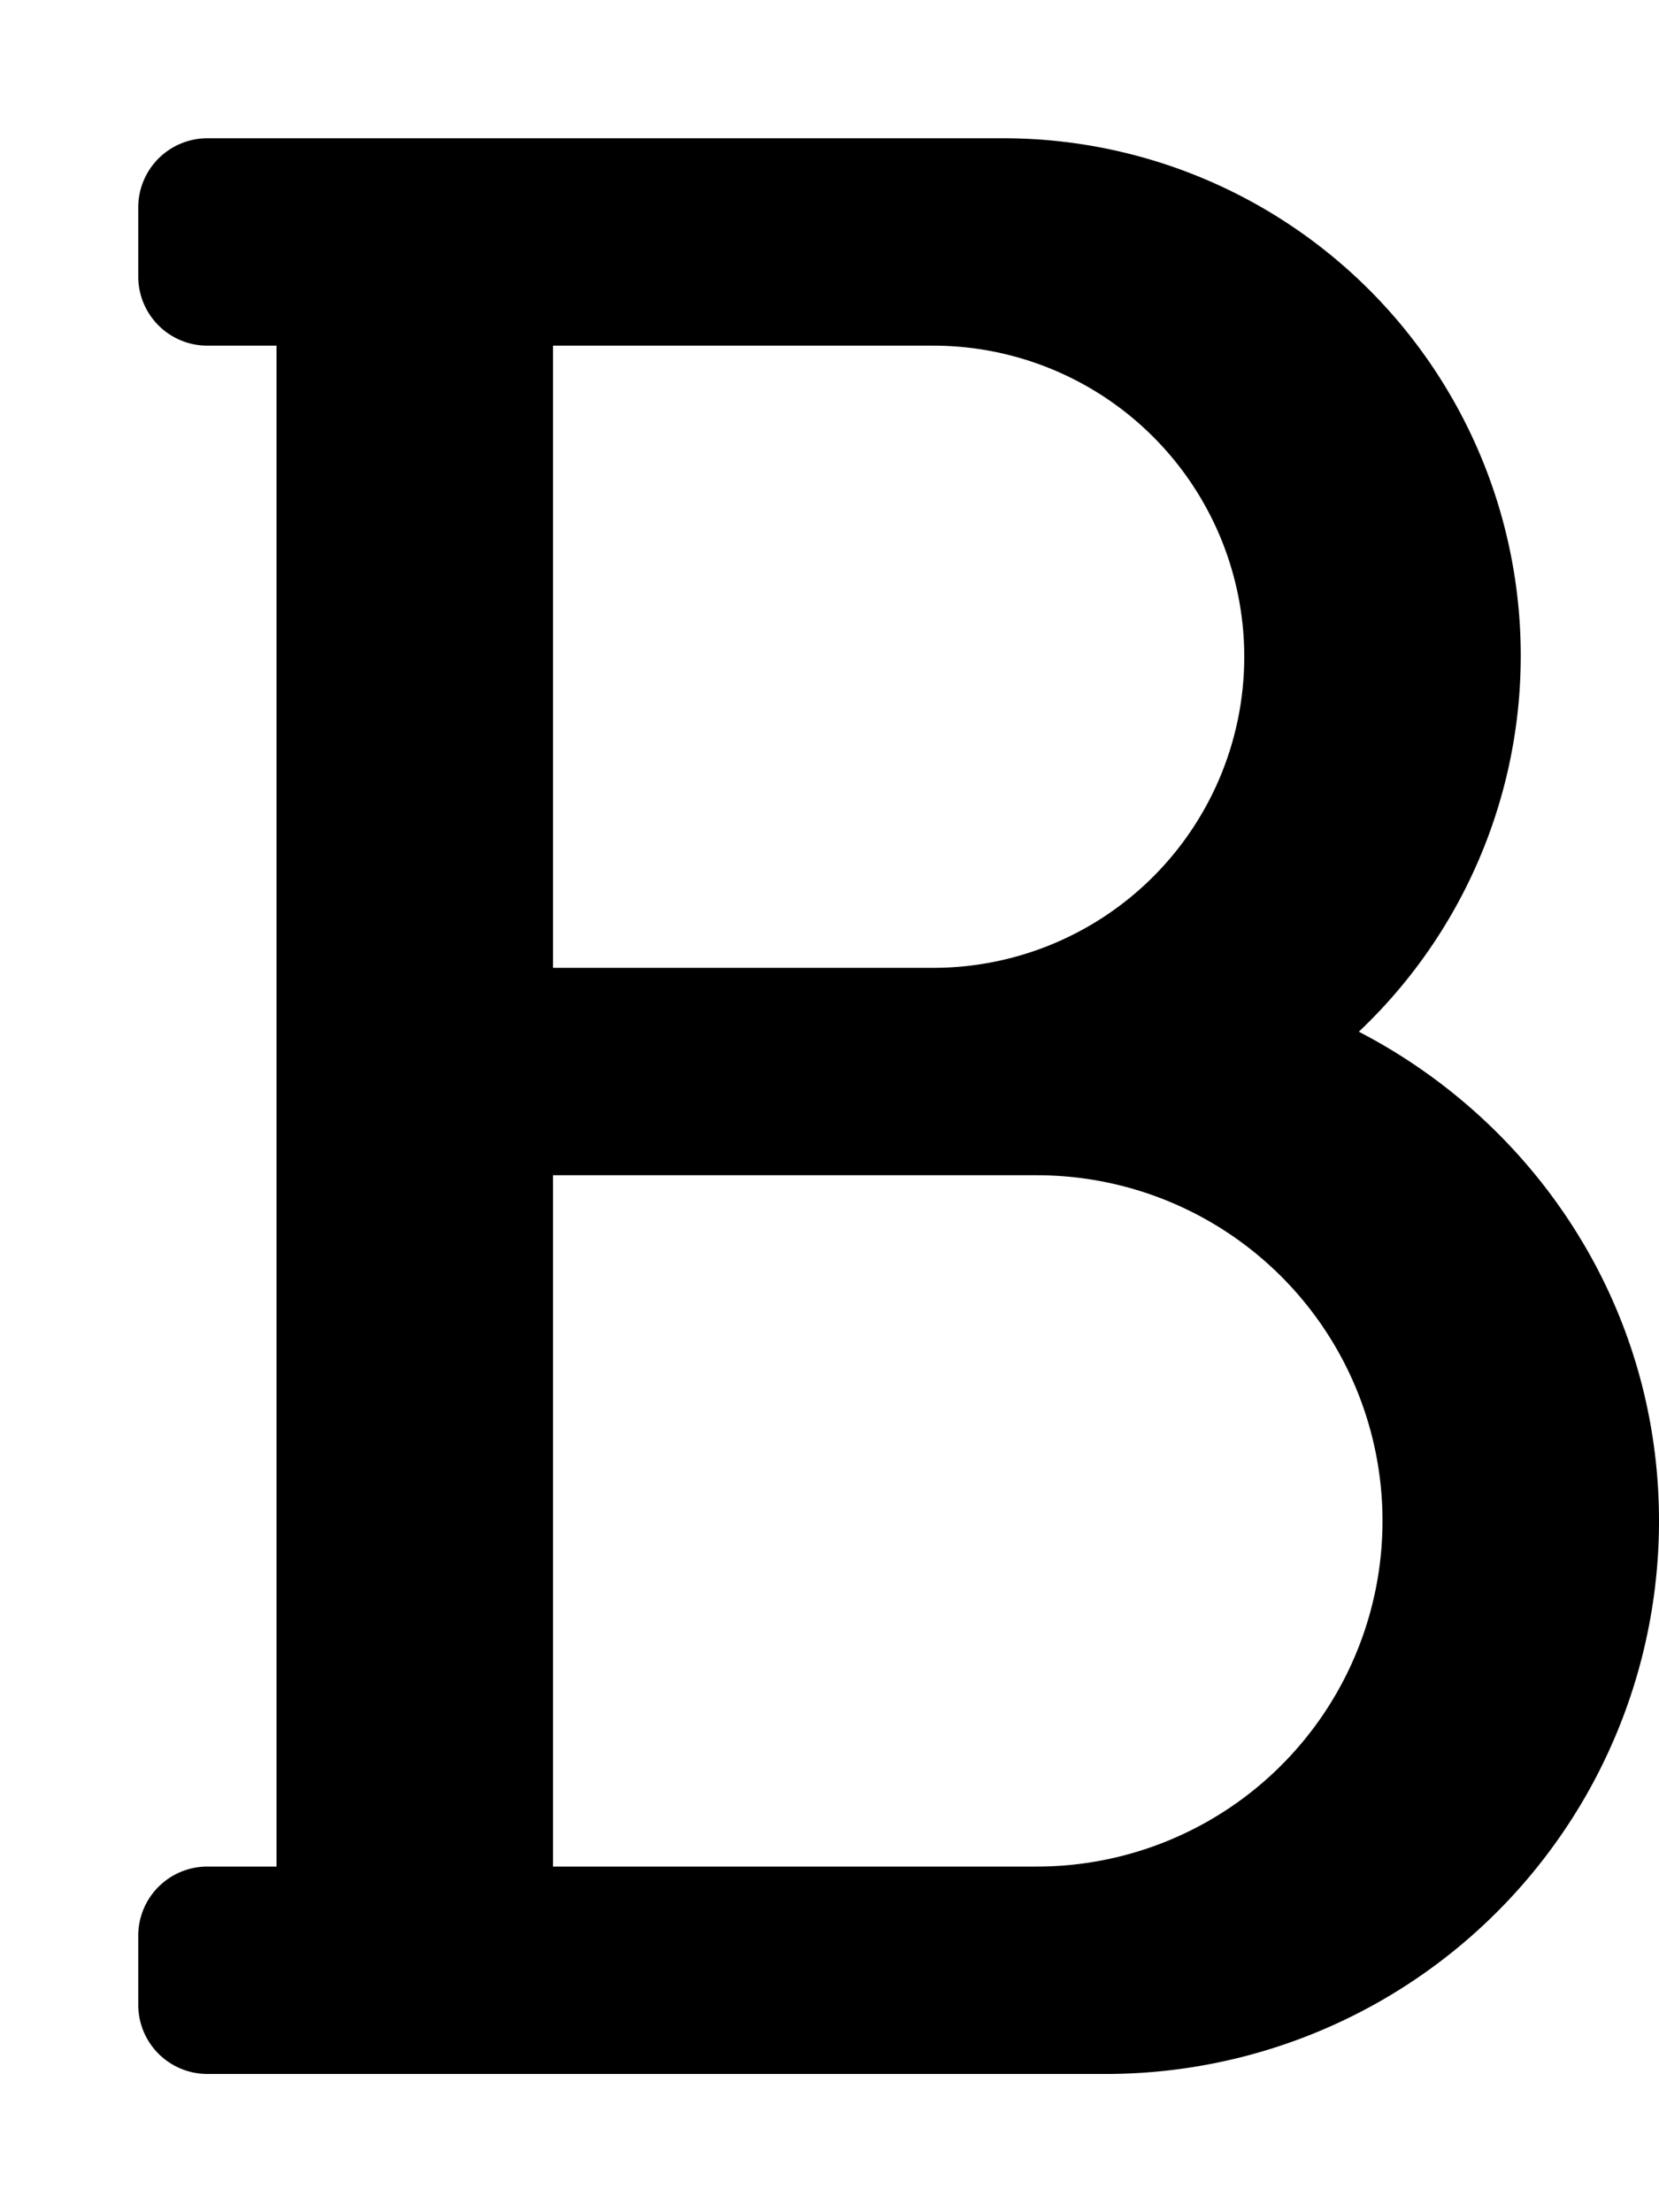
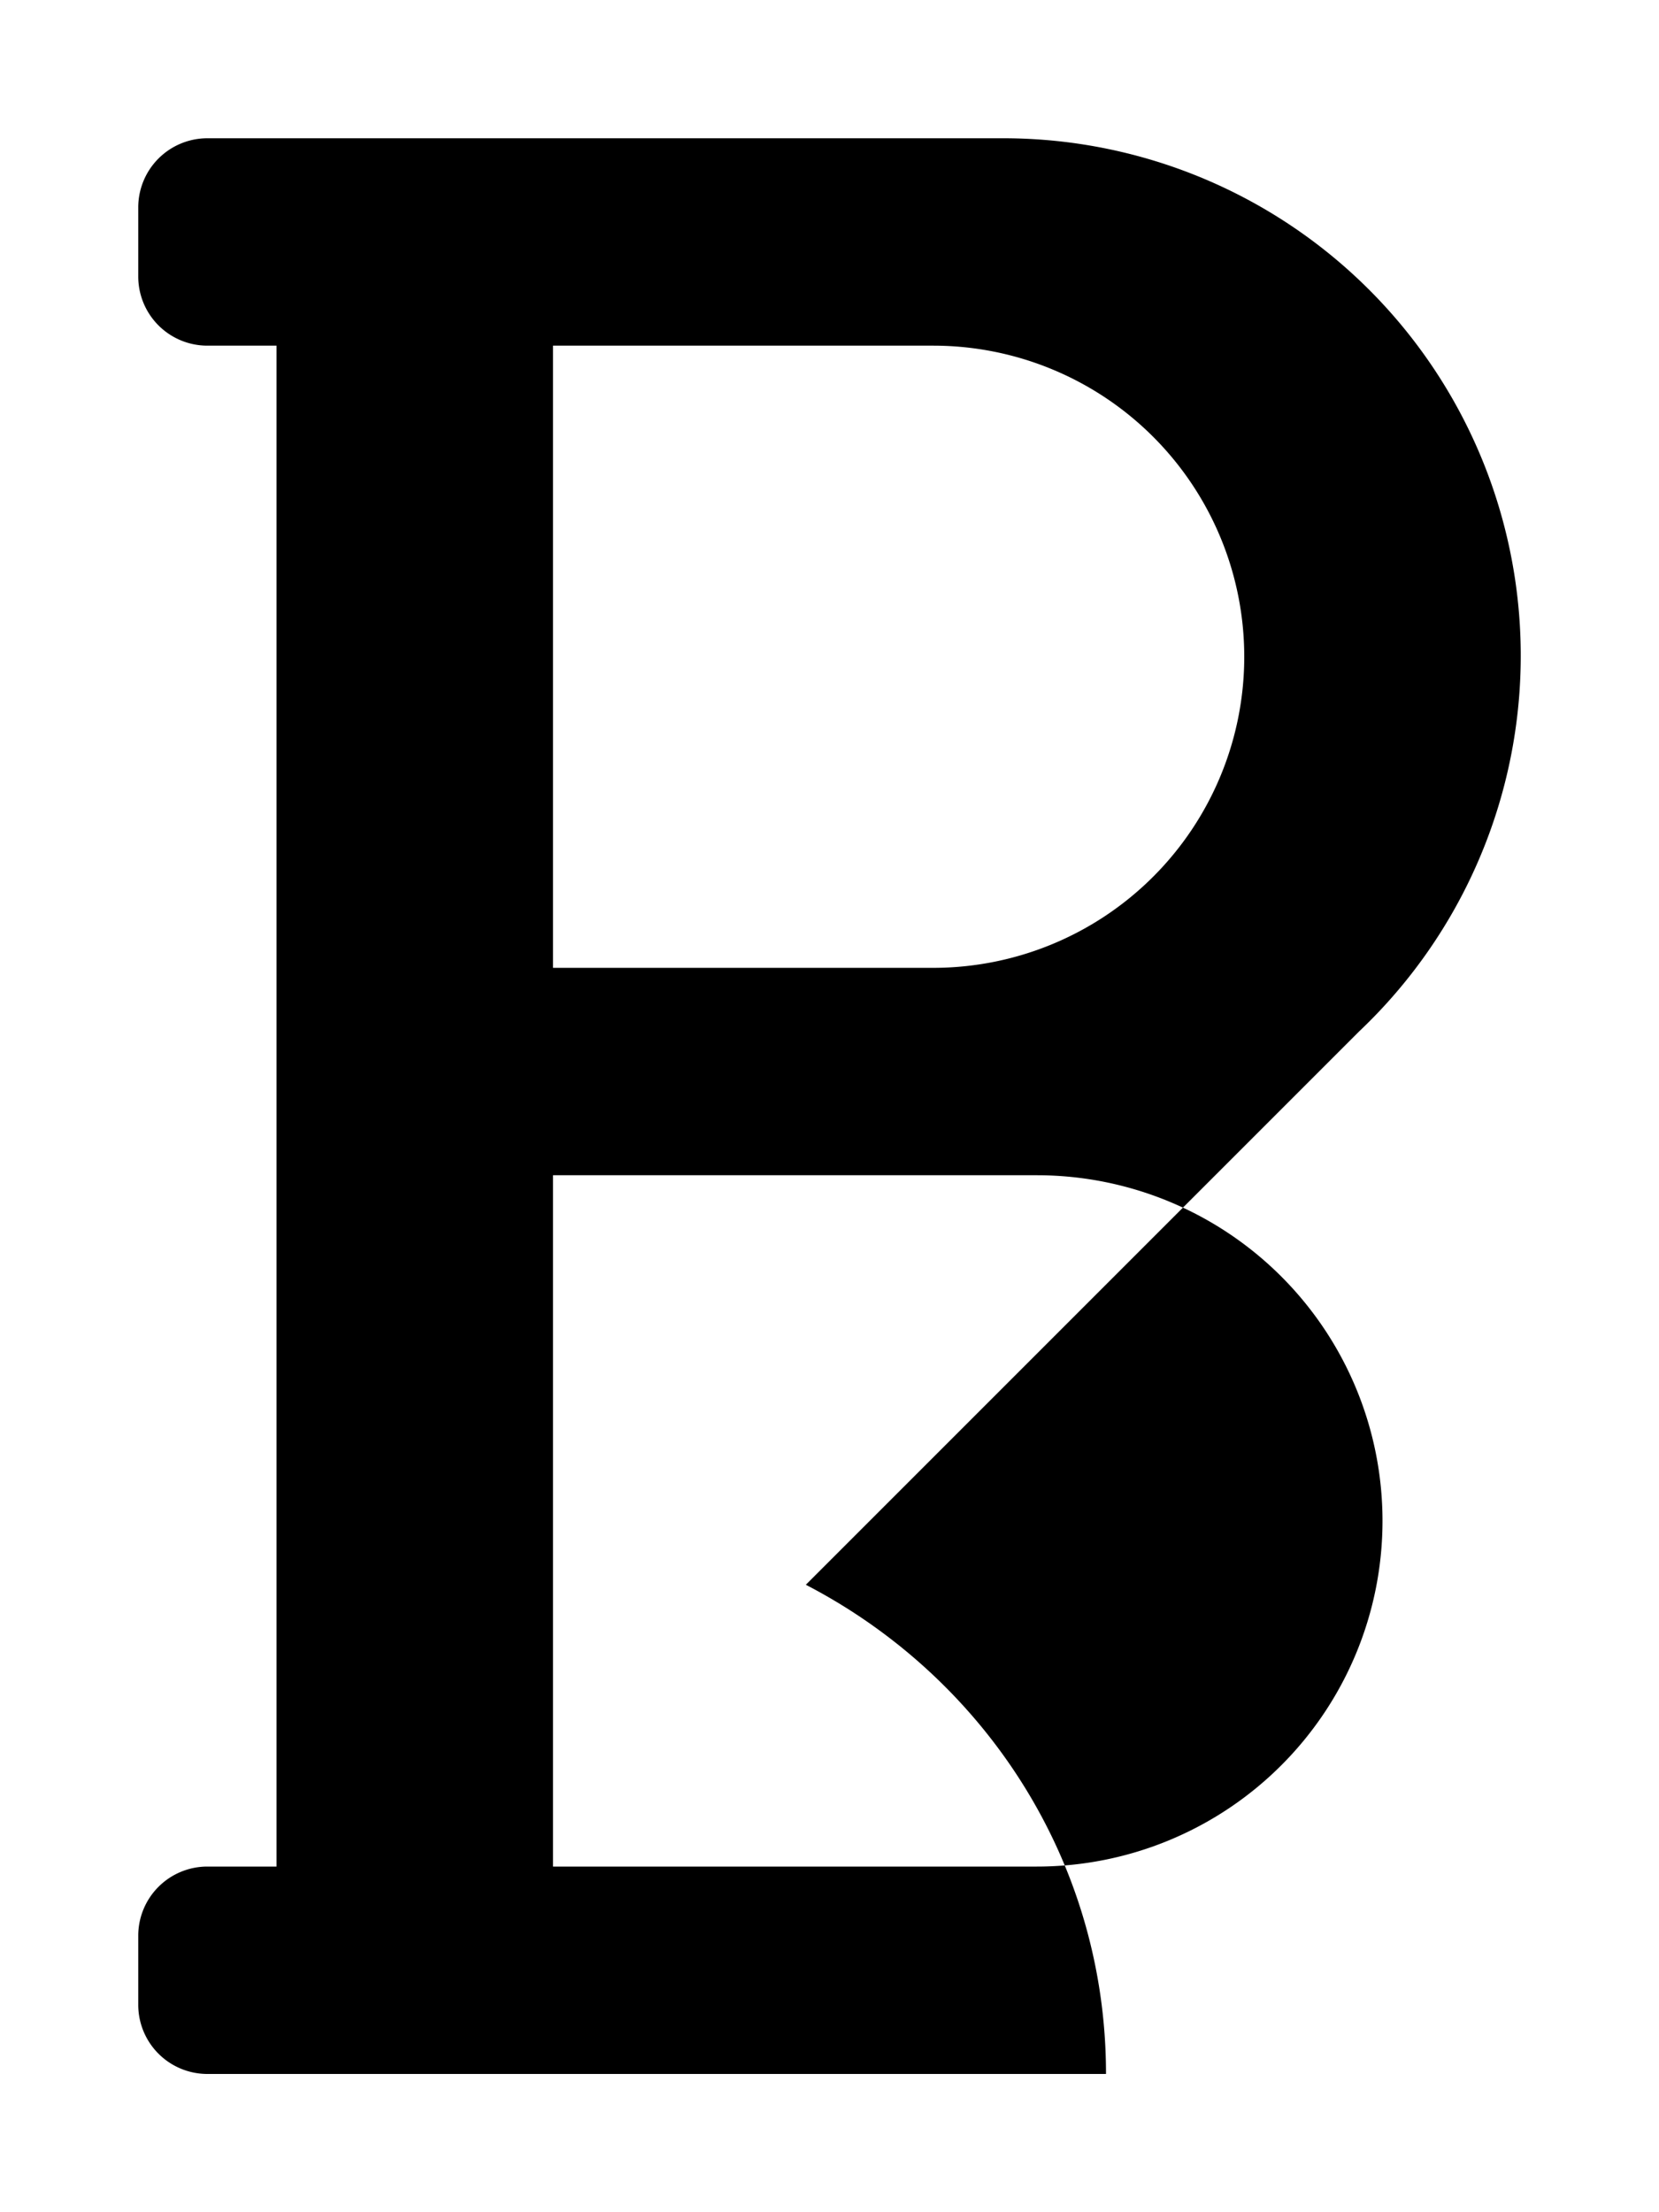
<svg xmlns="http://www.w3.org/2000/svg" viewBox="0 0 384 512">
-   <path d="M314.52 238.78A119.76 119.76 0 0 0 232 32H48a16 16 0 0 0-16 16v16a16 16 0 0 0 16 16h16v352H48a16 16 0 0 0-16 16v16a16 16 0 0 0 16 16h208a128 128 0 0 0 128-128c0-49.49-28.38-91.92-69.48-113.22zM128 80h88a72 72 0 0 1 0 144h-88zm112 352H128V272h112a80 80 0 0 1 0 160z" />
+   <path d="M314.52 238.78A119.76 119.76 0 0 0 232 32H48a16 16 0 0 0-16 16v16a16 16 0 0 0 16 16h16v352H48a16 16 0 0 0-16 16v16a16 16 0 0 0 16 16h208c0-49.49-28.38-91.92-69.48-113.22zM128 80h88a72 72 0 0 1 0 144h-88zm112 352H128V272h112a80 80 0 0 1 0 160z" />
</svg>